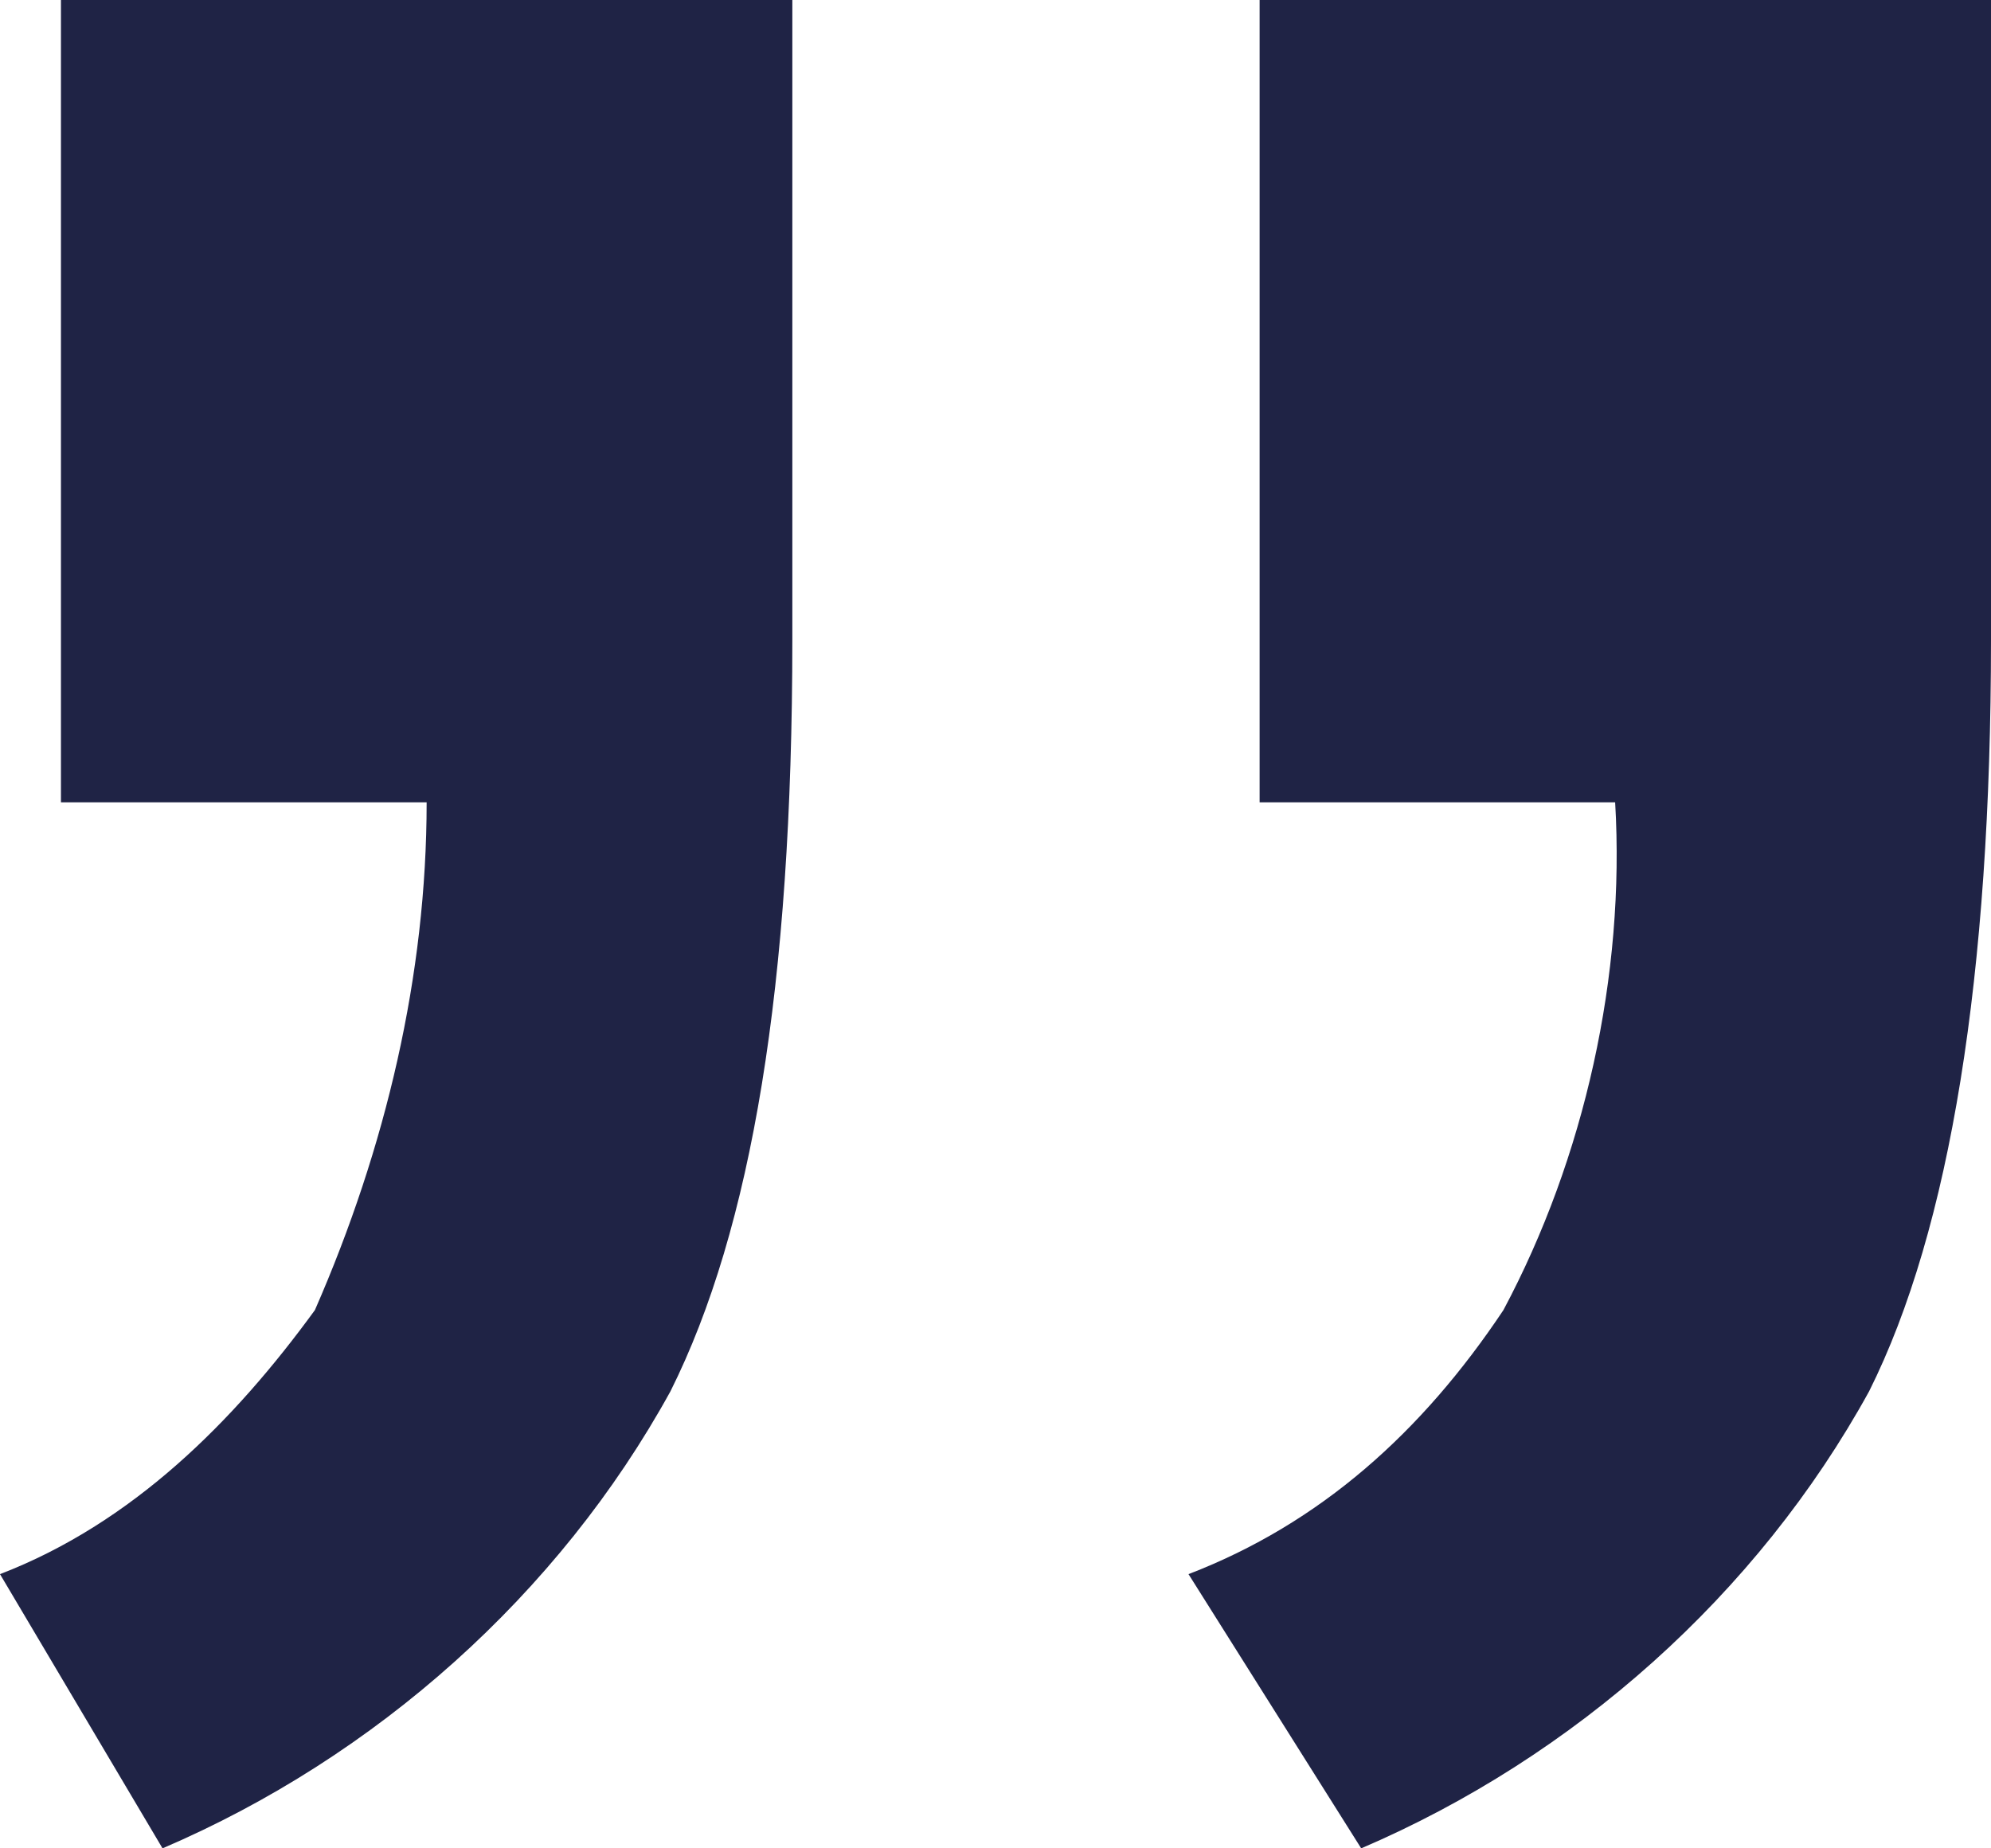
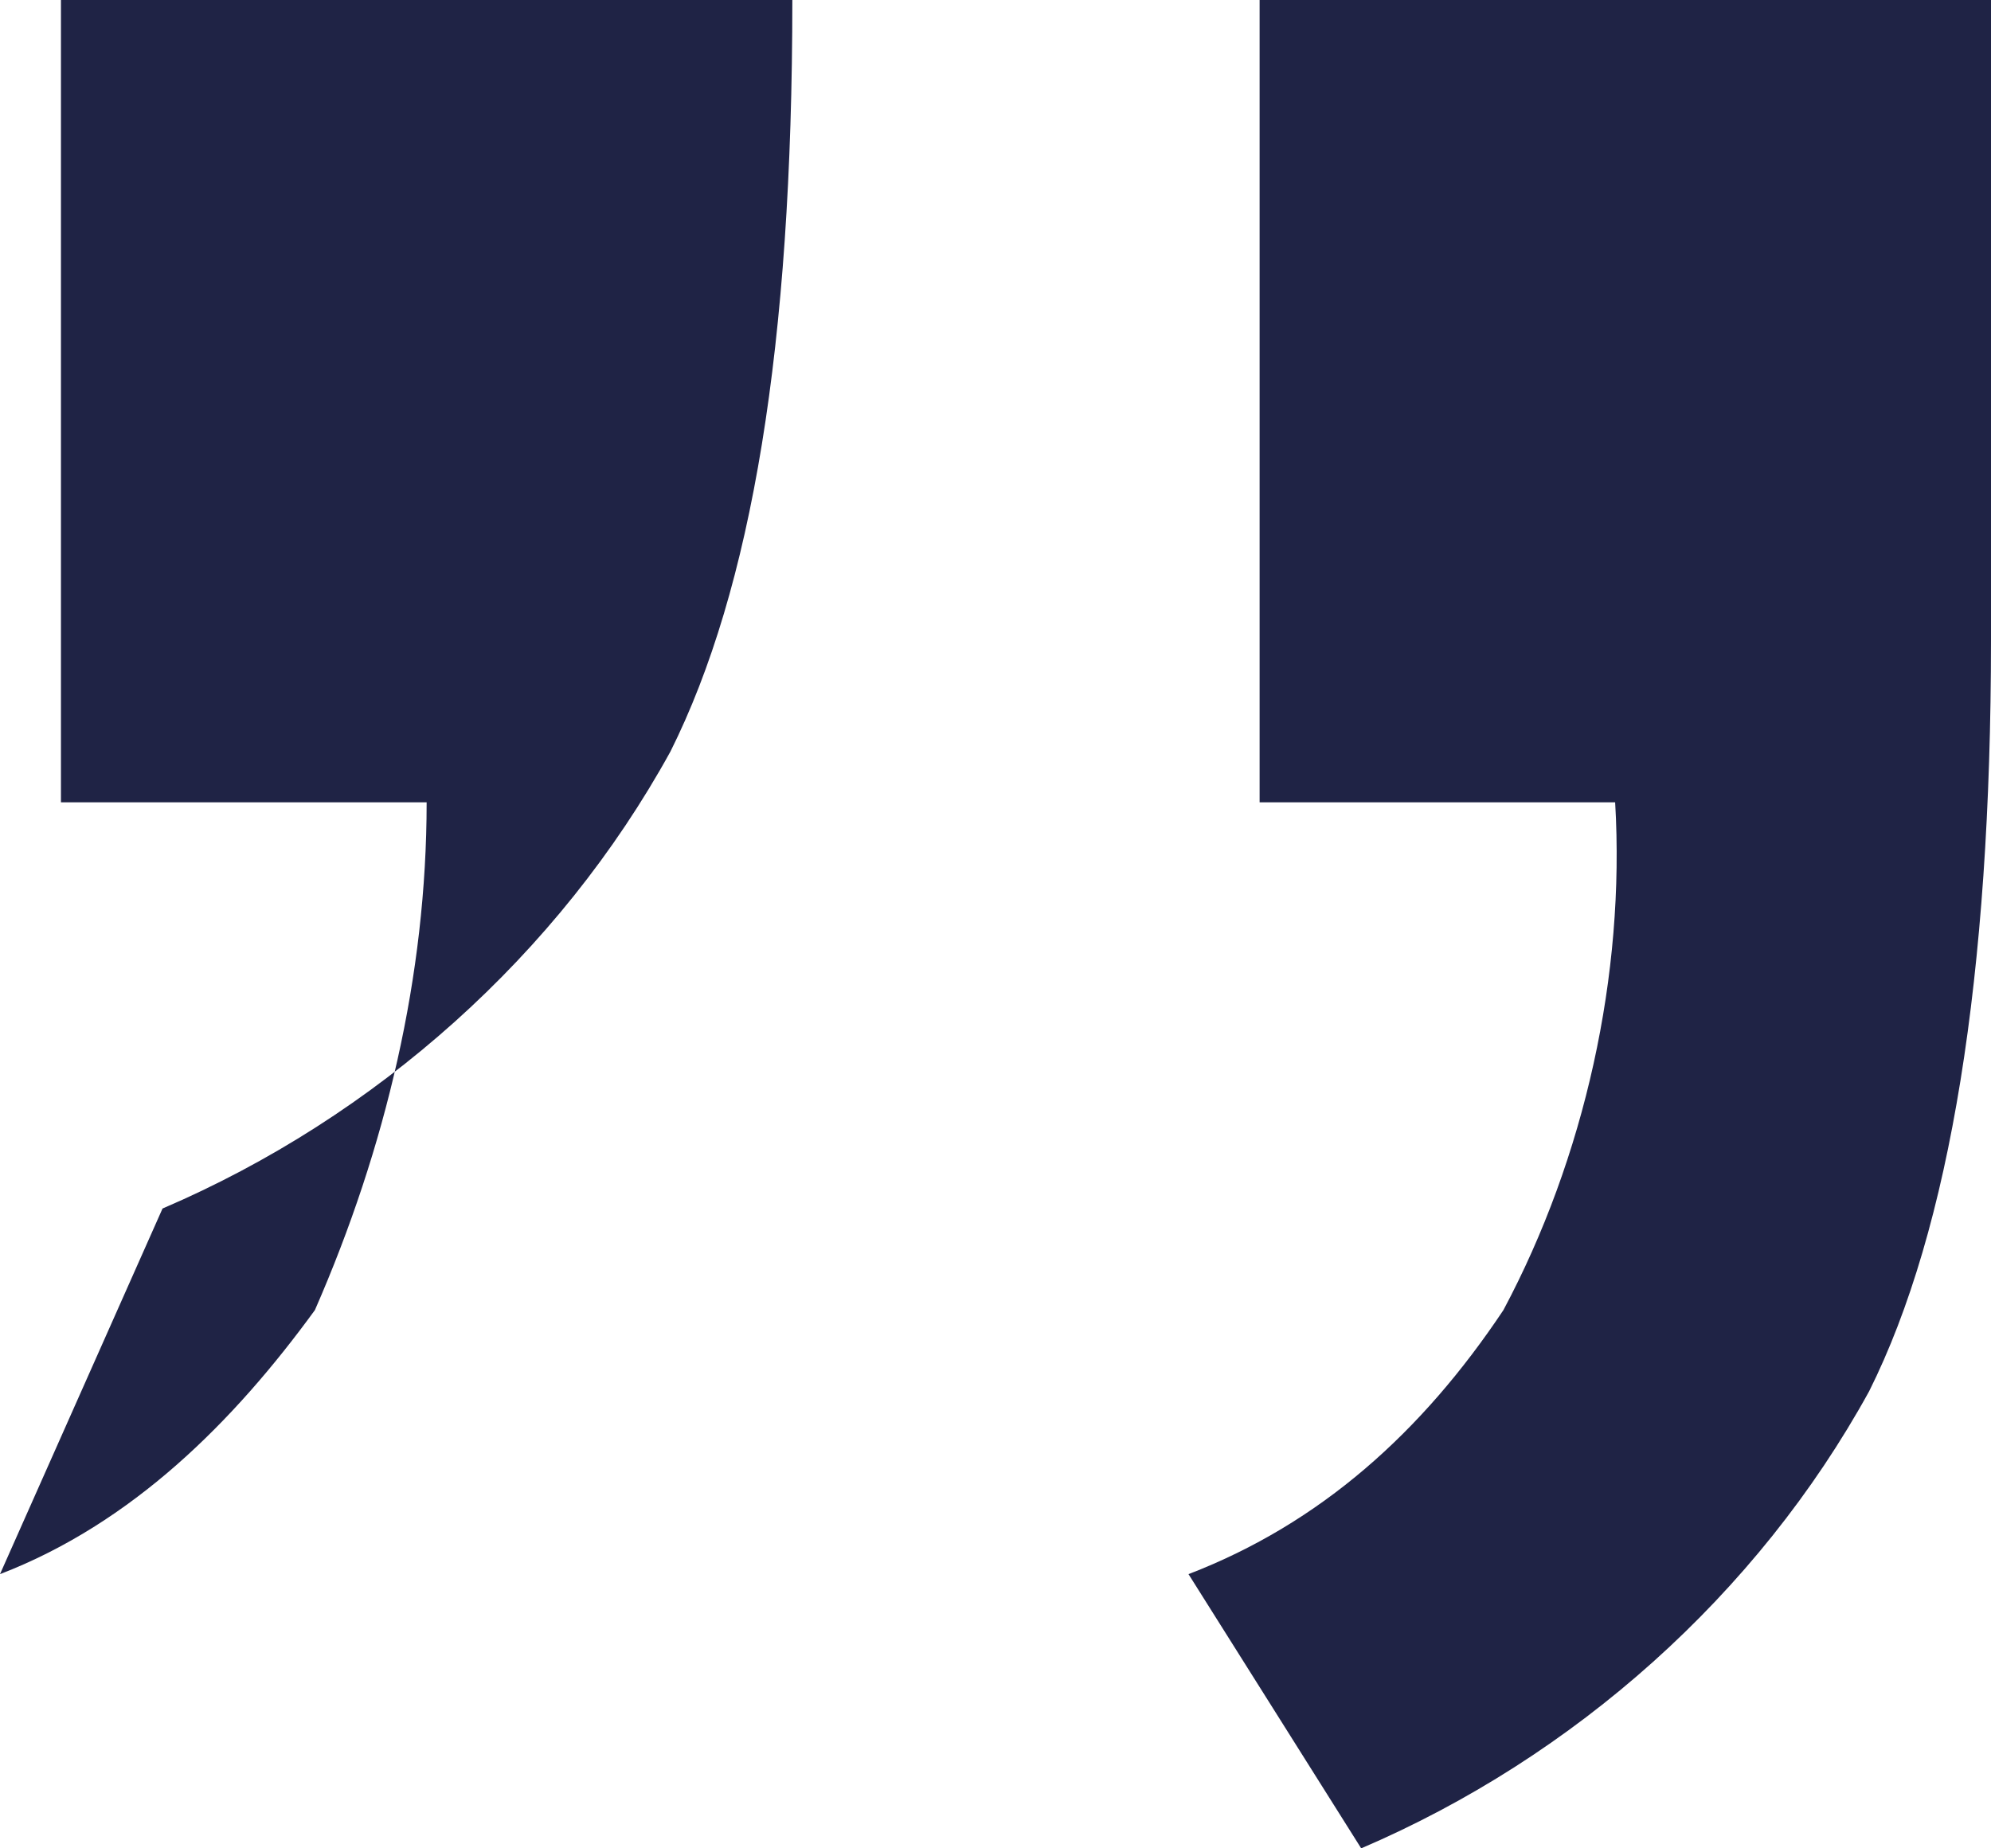
<svg xmlns="http://www.w3.org/2000/svg" version="1.1" id="Group_326" x="0px" y="0px" viewBox="0 0 19.6 18.2" style="enable-background:new 0 0 19.6 18.2;" xml:space="preserve">
  <style type="text/css">
	.st0{fill:#1F2345;}
</style>
-   <path id="Path_19" class="st0" d="M12.4,7.9l0-7.9l7.2,0l0,6.3c0,3.3-0.4,5.8-1.2,7.4c-1.1,2-2.9,3.6-5,4.5l-1.7-2.7  c1.3-0.5,2.3-1.4,3.1-2.6c0.8-1.5,1.2-3.3,1.1-5L12.4,7.9z M0.6,7.9l0-7.9l7.2,0l0,6.3c0,3.4-0.4,5.8-1.2,7.4c-1.1,2-2.9,3.6-5,4.5  L0,15.5C1.3,15,2.3,14,3.1,12.9c0.7-1.6,1.1-3.3,1.1-5L0.6,7.9z" />
+   <path id="Path_19" class="st0" d="M12.4,7.9l0-7.9l7.2,0l0,6.3c0,3.3-0.4,5.8-1.2,7.4c-1.1,2-2.9,3.6-5,4.5l-1.7-2.7  c1.3-0.5,2.3-1.4,3.1-2.6c0.8-1.5,1.2-3.3,1.1-5L12.4,7.9z M0.6,7.9l0-7.9l7.2,0c0,3.4-0.4,5.8-1.2,7.4c-1.1,2-2.9,3.6-5,4.5  L0,15.5C1.3,15,2.3,14,3.1,12.9c0.7-1.6,1.1-3.3,1.1-5L0.6,7.9z" />
</svg>